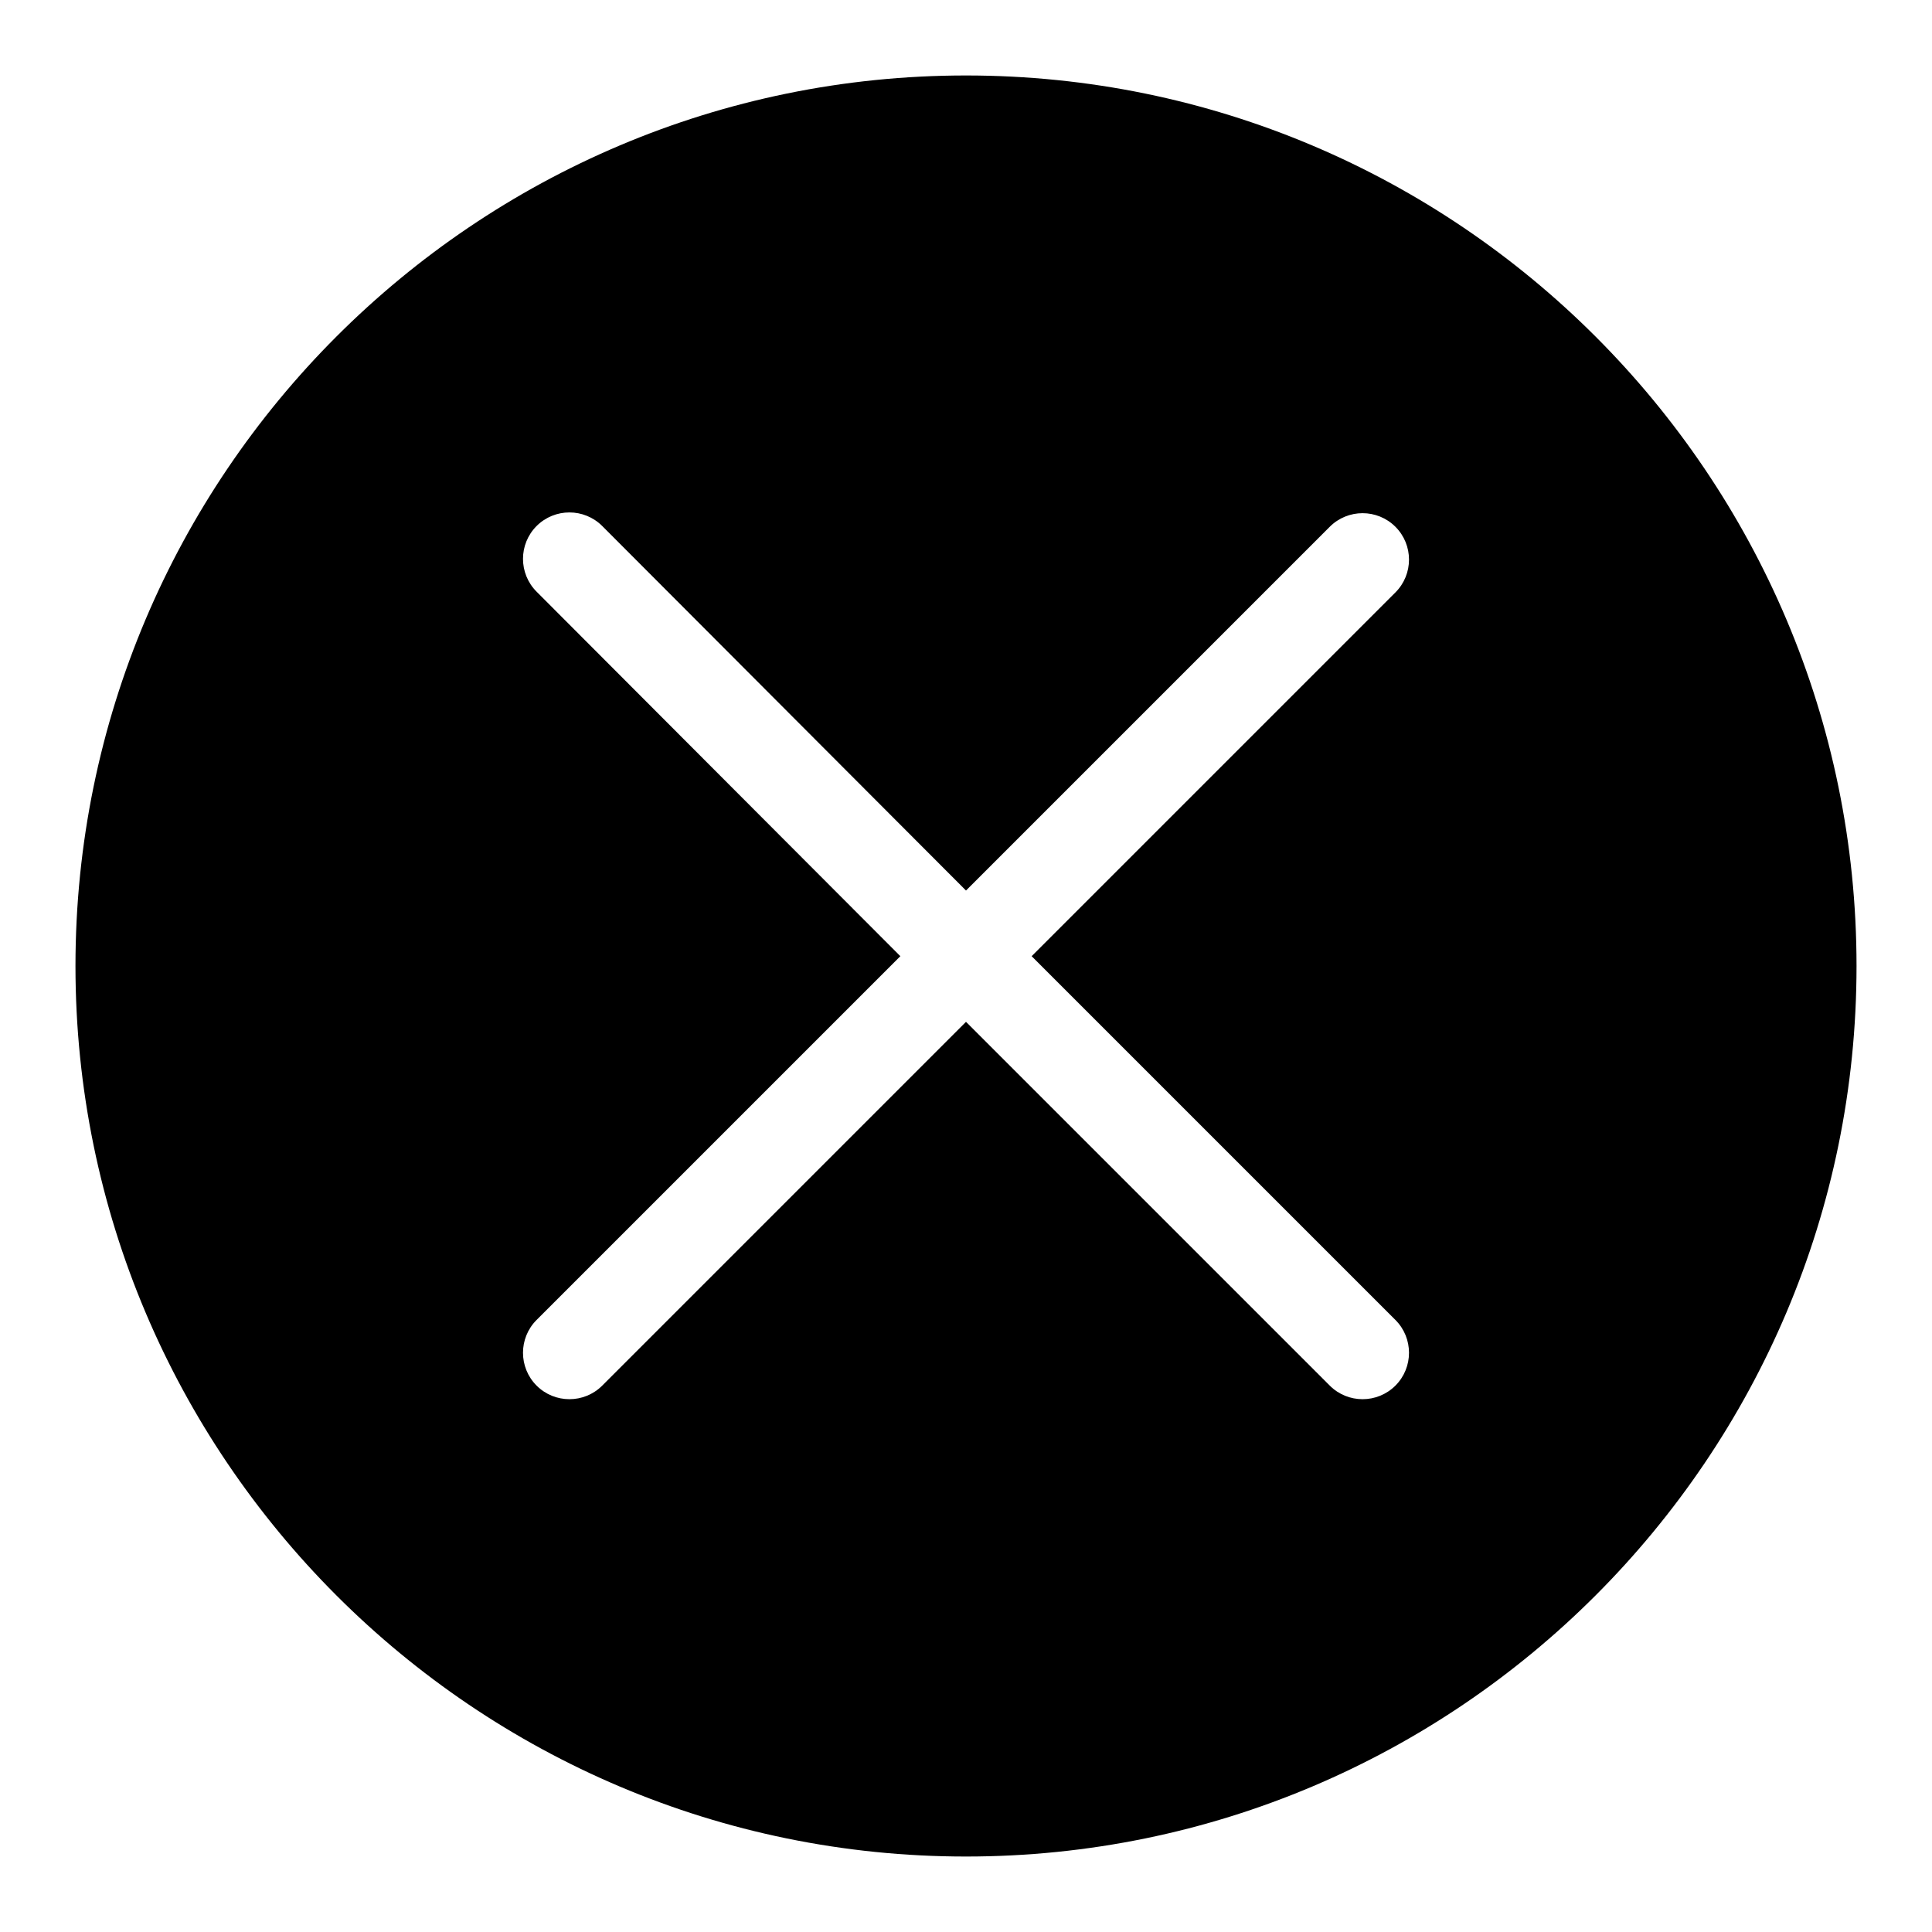
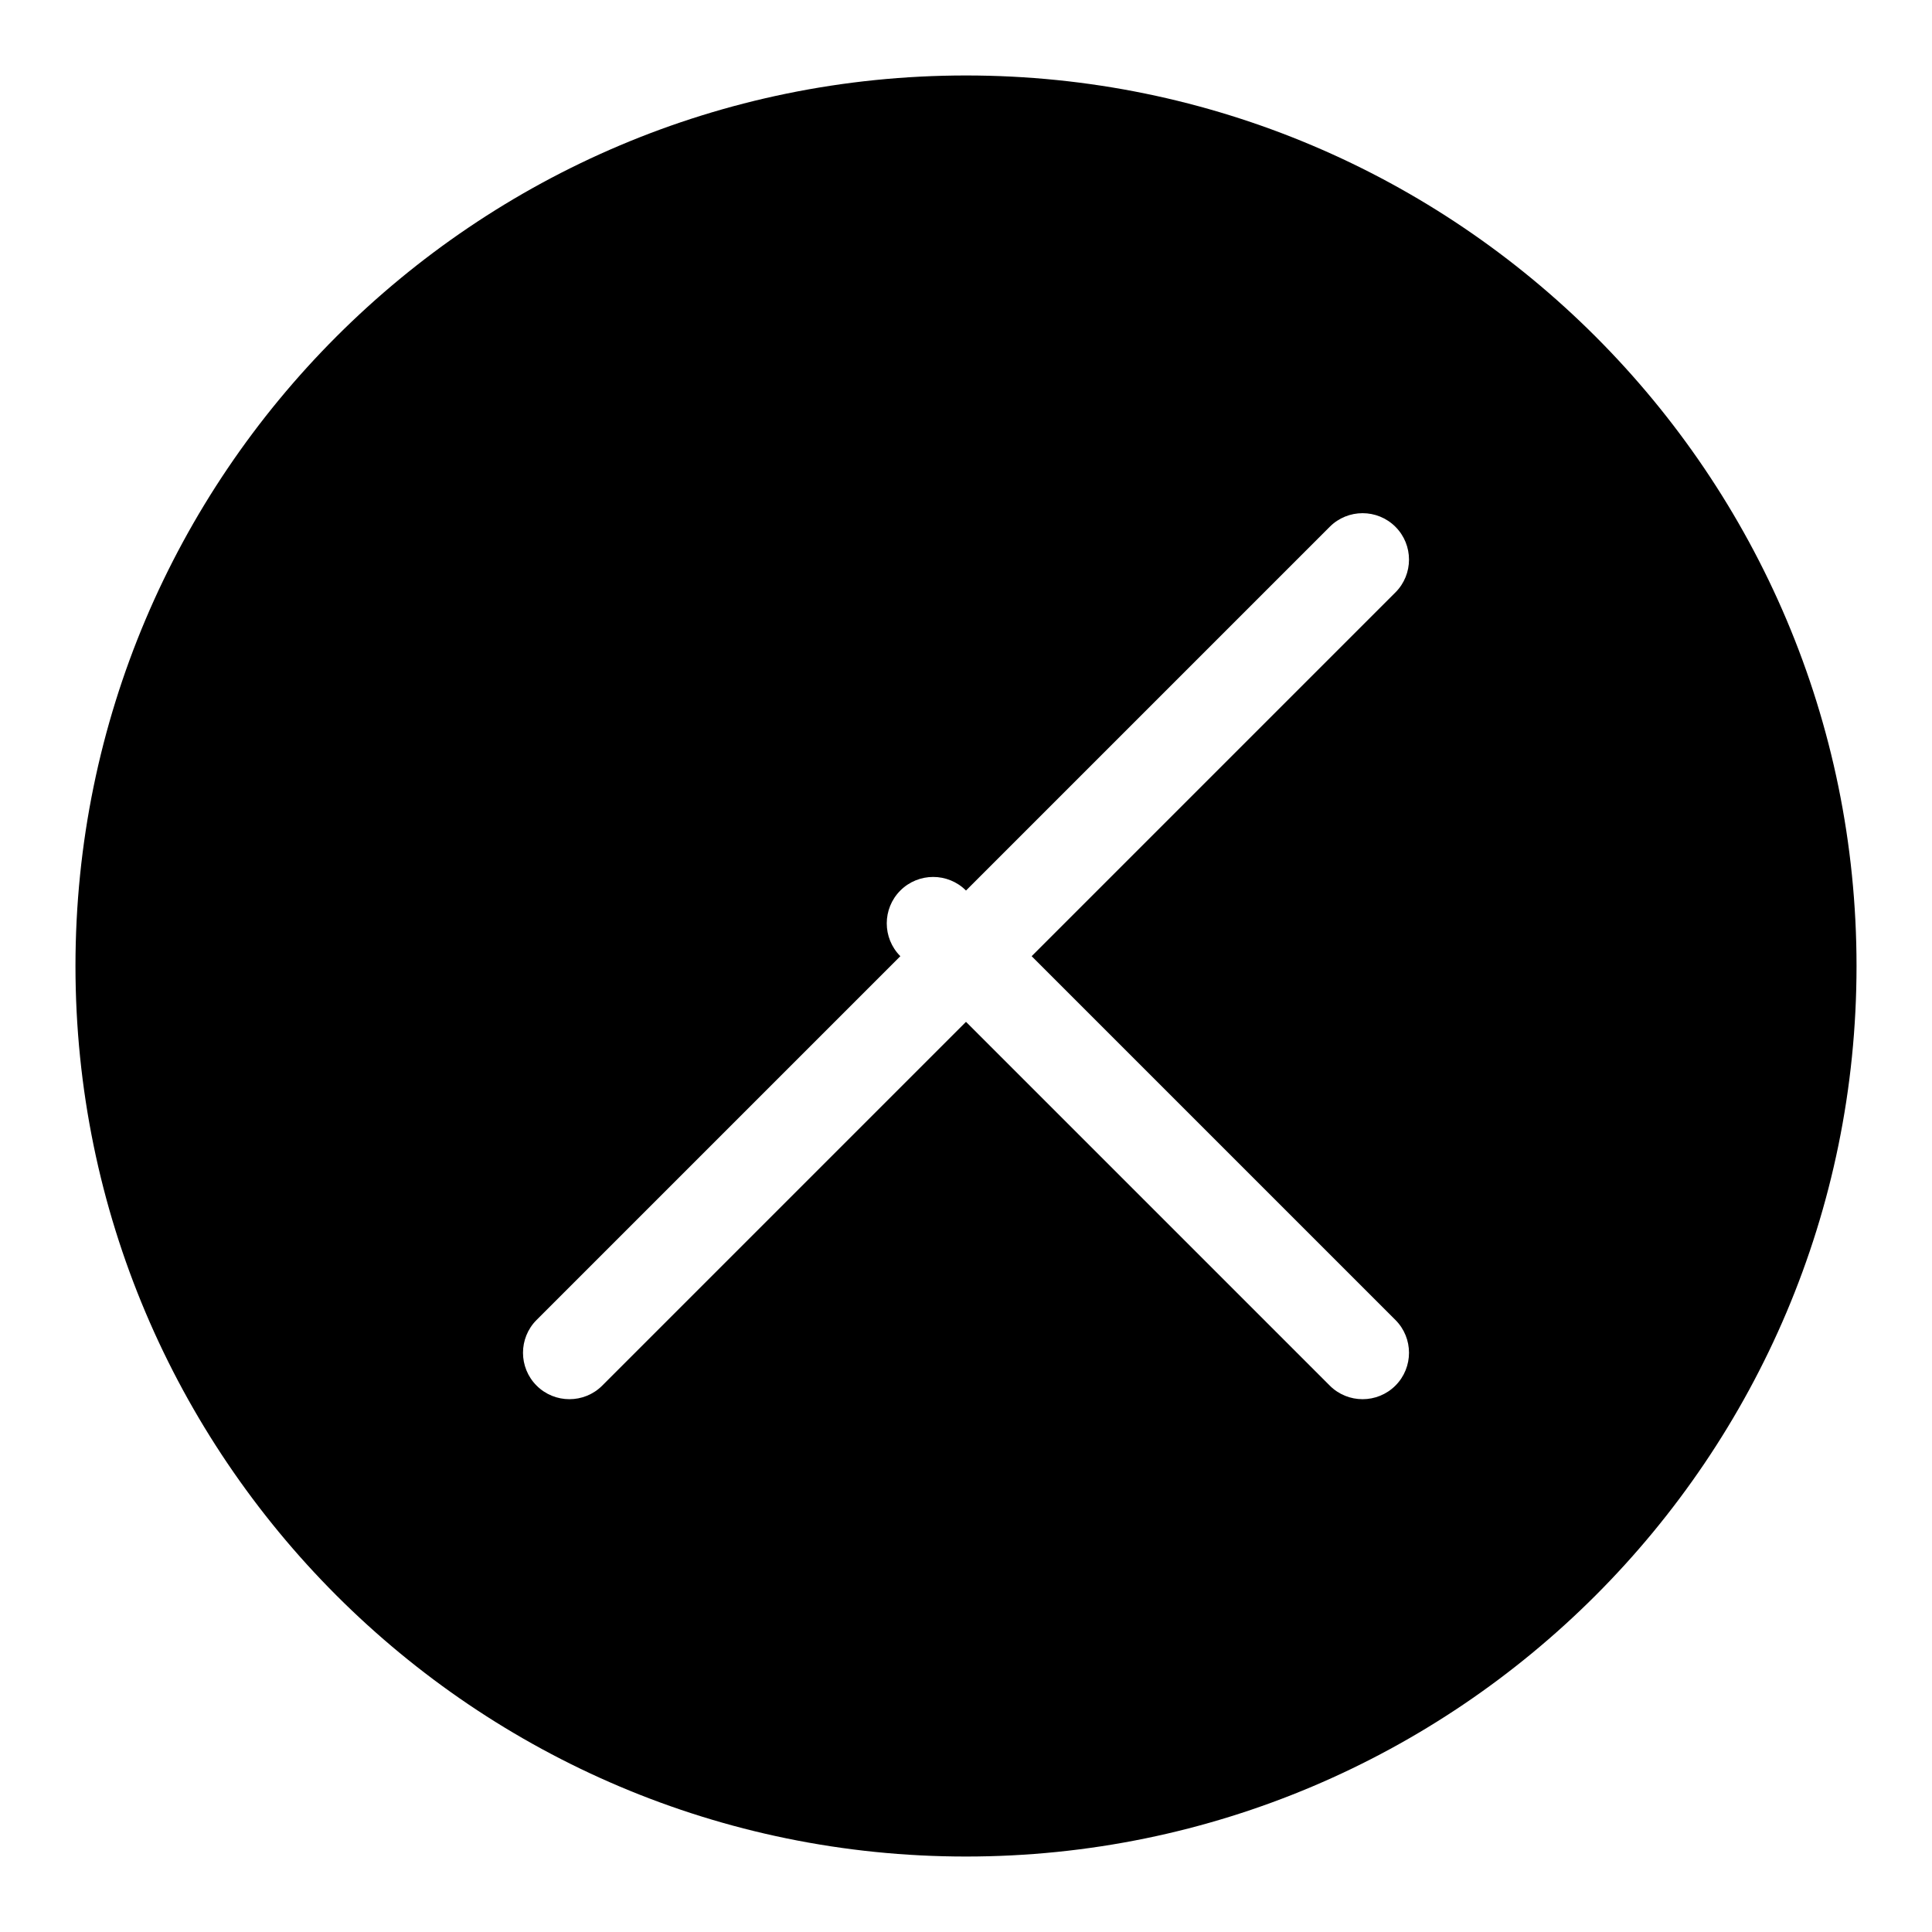
<svg xmlns="http://www.w3.org/2000/svg" version="1.1" x="0px" y="0px" viewBox="0 0 256 256" enable-background="new 0 0 256 256" xml:space="preserve">
  <g>
    <g>
-       <path fill="#000000" d="M128,10C62.9,10,10,62.9,10,128c0,65.1,52.9,118,118,118c65.1,0,118-52.9,118-118C246,62.9,193.1,10,128,10z M184.9,174.9c2.4,2.4,2.4,6.3,0,8.7c-2.4,2.4-6.3,2.4-8.7,0L128,135.4l-48.2,48.2c-2.4,2.4-6.3,2.4-8.7,0c-2.4-2.4-2.4-6.3,0-8.7l48.2-48.2L71.1,78.4c-2.4-2.4-2.4-6.3,0-8.7c2.4-2.4,6.3-2.4,8.7,0L128,118l48.2-48.2c2.4-2.4,6.3-2.4,8.7,0c2.4,2.4,2.4,6.3,0,8.7l-48.2,48.2L184.9,174.9z" />
+       <path fill="#000000" d="M128,10C62.9,10,10,62.9,10,128c0,65.1,52.9,118,118,118c65.1,0,118-52.9,118-118C246,62.9,193.1,10,128,10z M184.9,174.9c2.4,2.4,2.4,6.3,0,8.7c-2.4,2.4-6.3,2.4-8.7,0L128,135.4l-48.2,48.2c-2.4,2.4-6.3,2.4-8.7,0c-2.4-2.4-2.4-6.3,0-8.7l48.2-48.2c-2.4-2.4-2.4-6.3,0-8.7c2.4-2.4,6.3-2.4,8.7,0L128,118l48.2-48.2c2.4-2.4,6.3-2.4,8.7,0c2.4,2.4,2.4,6.3,0,8.7l-48.2,48.2L184.9,174.9z" />
    </g>
  </g>
</svg>